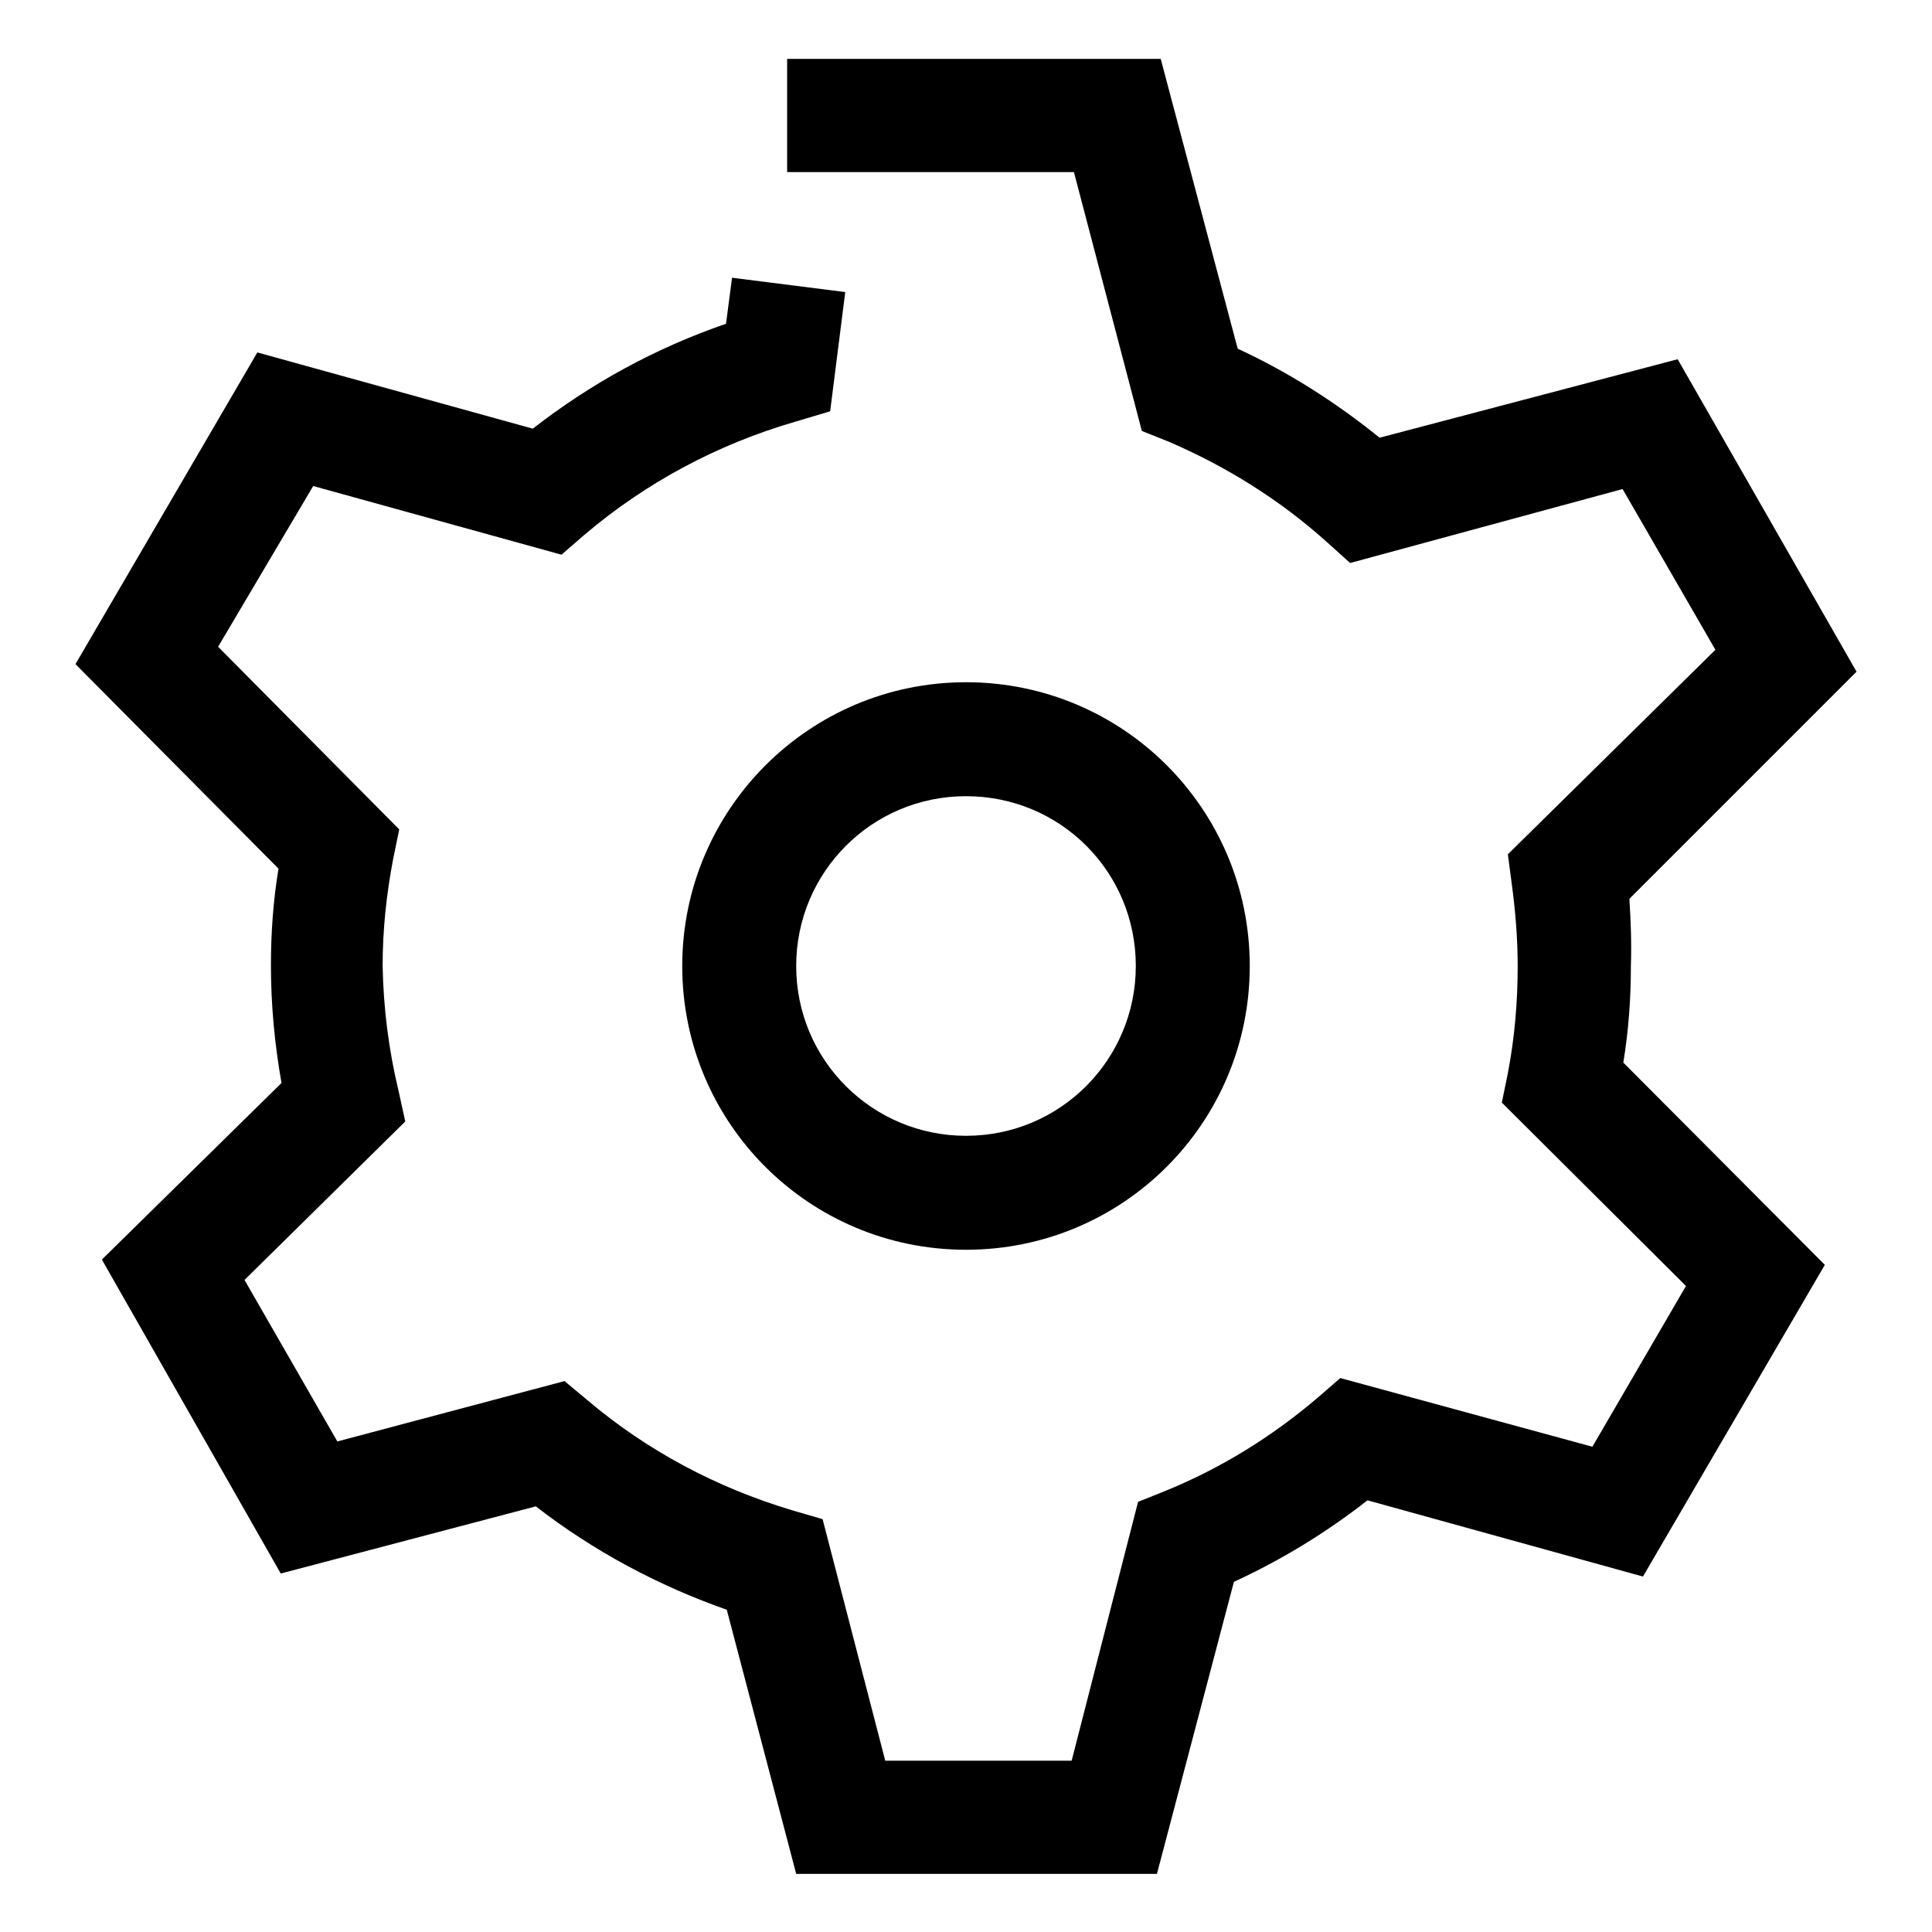
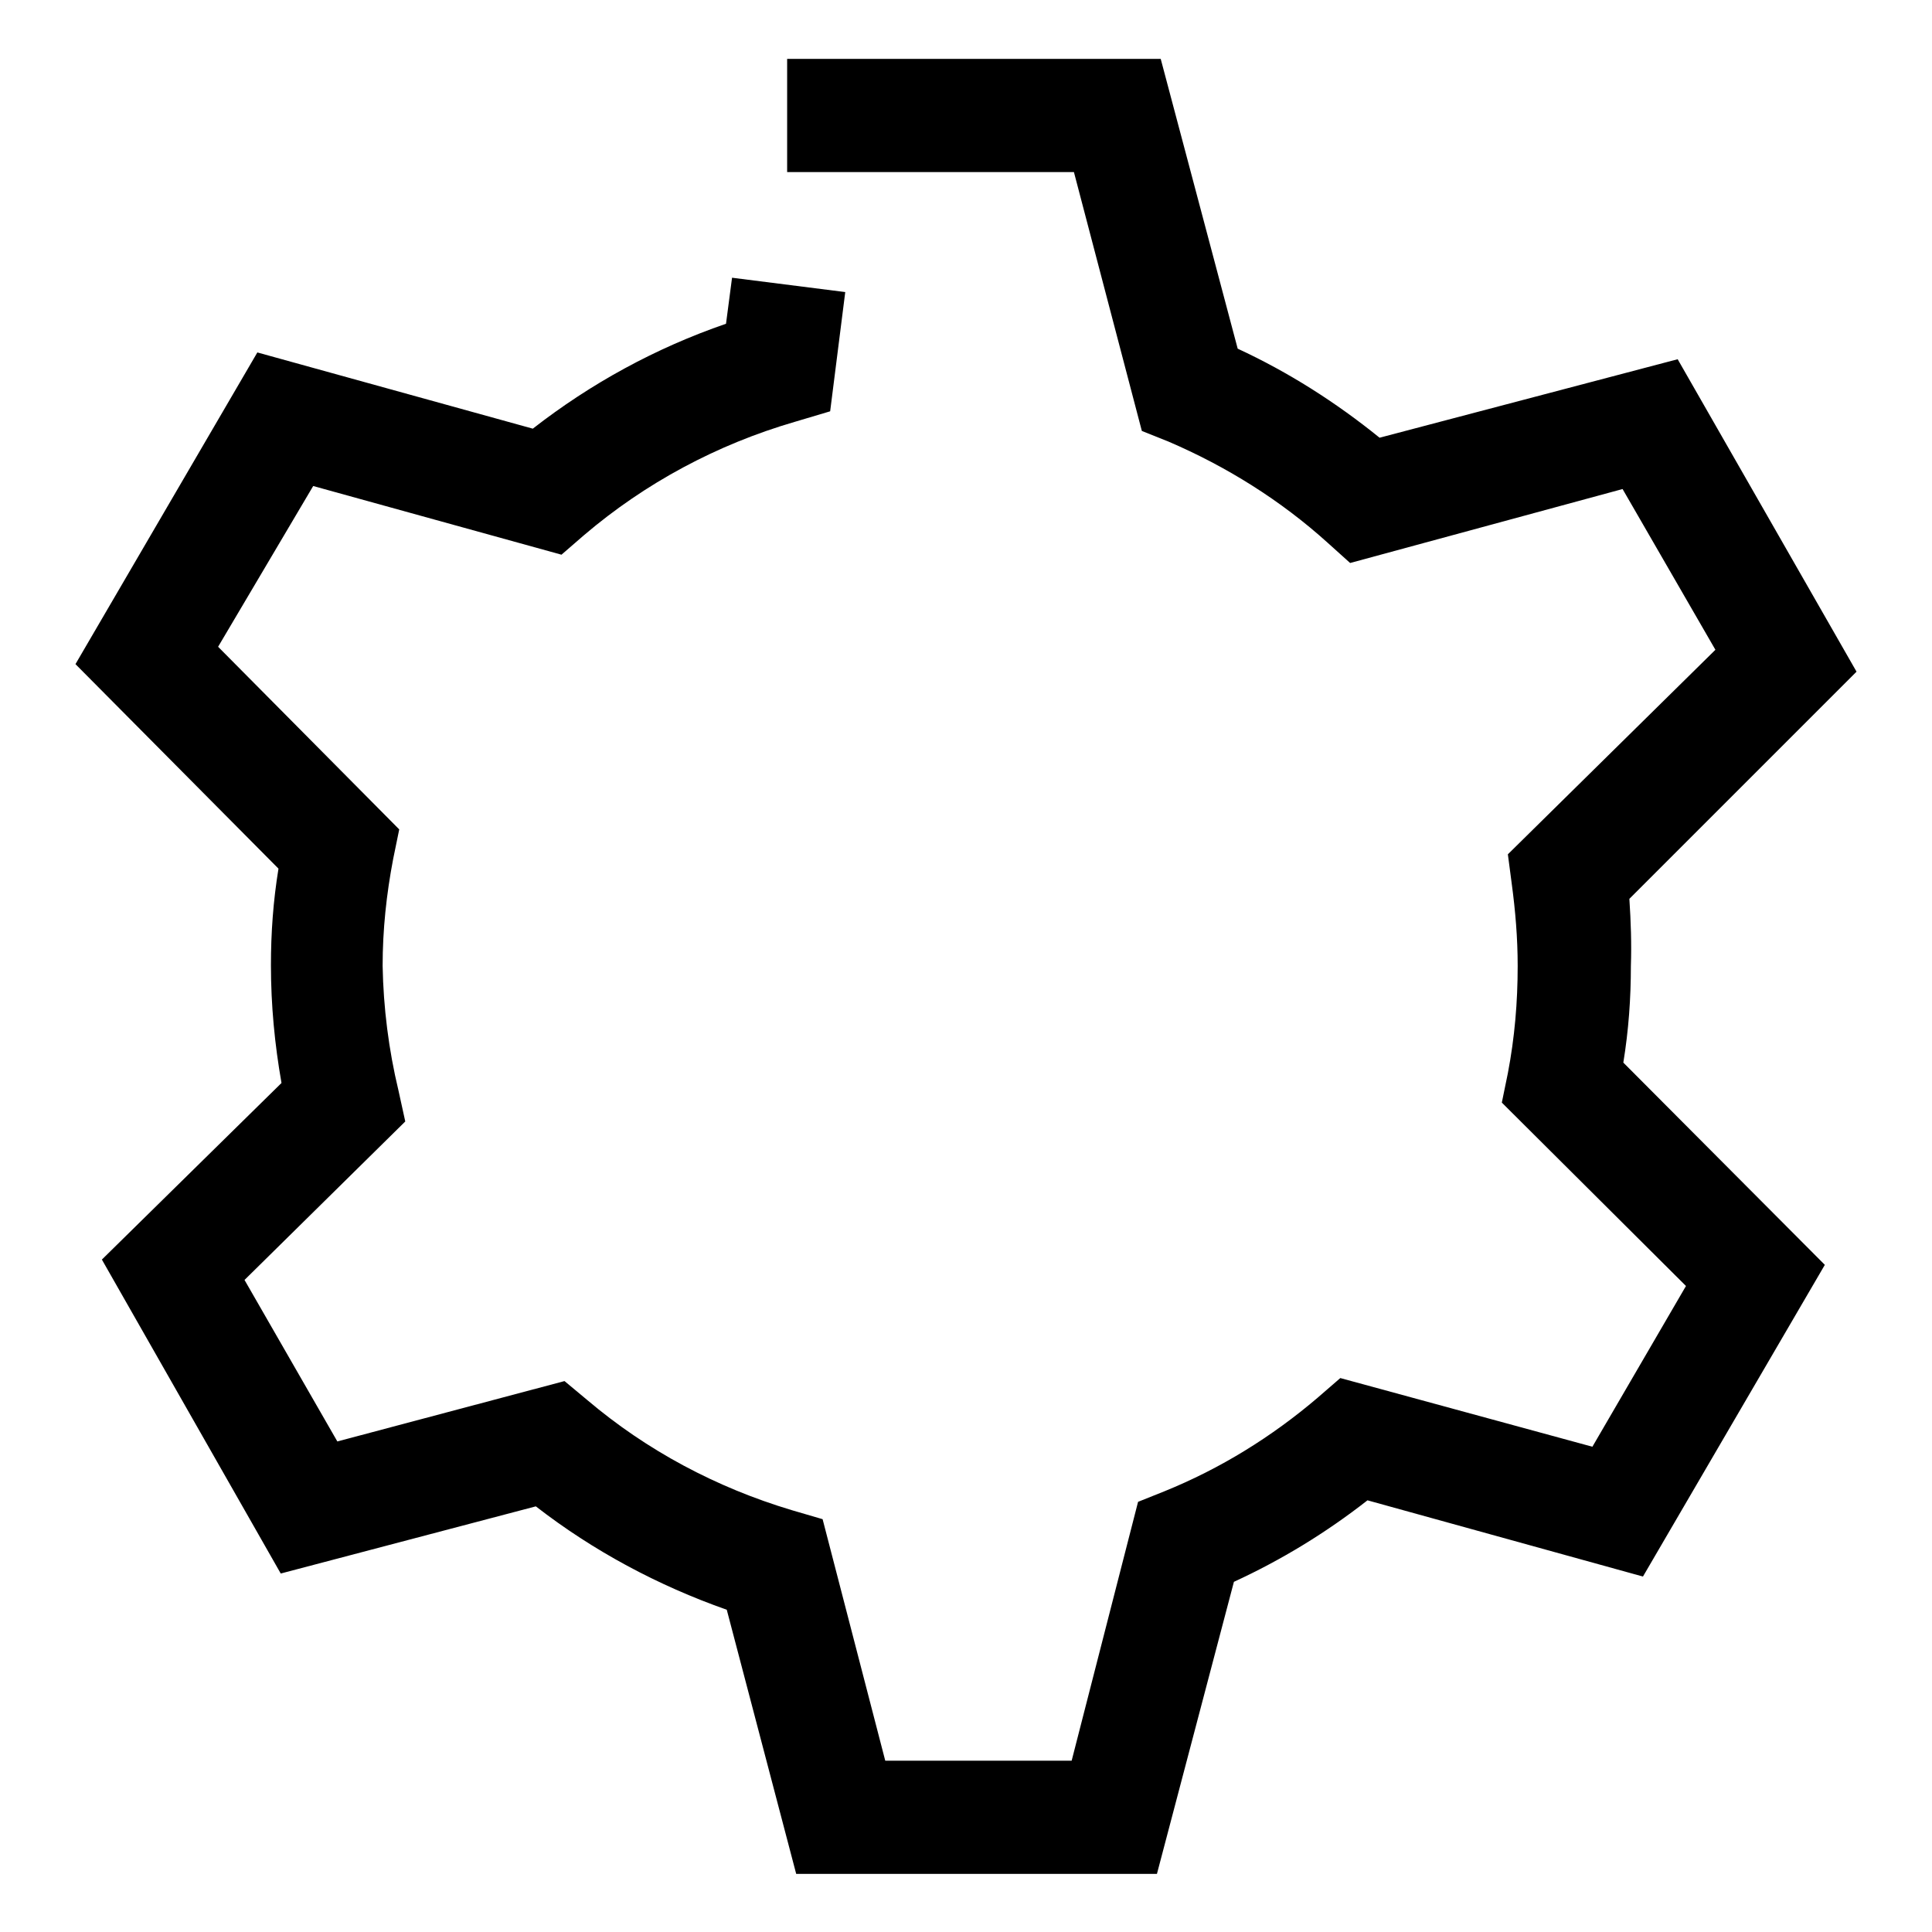
<svg xmlns="http://www.w3.org/2000/svg" version="1.1" x="0px" y="0px" viewBox="0 0 256 256" enable-background="new 0 0 256 256" xml:space="preserve">
  <g>
-     <path fill="#000000" d="M128,165.6c-20.8,0-37.6-16.8-37.6-37.6c0-20.7,16.8-37.6,37.6-37.6c20.8,0,37.6,16.8,37.6,37.6l0,0 C165.6,148.8,148.8,165.6,128,165.6L128,165.6z M128,105.5c-12.5,0-22.5,10.1-22.5,22.5c0,12.5,10.1,22.5,22.5,22.5 c12.5,0,22.5-10.1,22.5-22.5C150.5,115.5,140.5,105.5,128,105.5z" />
    <path fill="#000000" d="M153.3,248.3h-47.8l-9.2-35c-9.1-3.2-17.7-7.8-25.3-13.7l-33.8,8.9l-23.7-41.6l23.8-23.4 c-0.9-5.1-1.4-10.3-1.4-15.6c0-4.3,0.3-8.5,1-12.8L10,88l24.1-41.3l36.5,10.1c7.7-6,16.3-10.7,25.6-13.9l0.8-6.1l15,1.9l-2,15.8 l-4.7,1.4c-10.3,3-19.8,8.1-27.9,15l-3,2.6l-32.9-9.1L28.9,85.7l24,24.2l-0.8,3.9c-0.9,4.7-1.4,9.4-1.4,14.2 c0.1,5.5,0.8,11.1,2.1,16.5l0.9,4.1l-21.3,21l12.3,21.4l30.1-8l3,2.5c7.9,6.7,17.1,11.6,27.1,14.6l4.1,1.2l8.3,32h24.7l8.8-34.3 l3.5-1.4c7.4-3,14.2-7.2,20.3-12.4l3-2.6l33.4,9.1l12.4-21.3L199,146.1l0.8-3.9c0.9-4.7,1.3-9.4,1.3-14.2c0-3.7-0.3-7.3-0.8-11 l-0.5-3.8l27.5-27.1L215,64.8l-36.1,9.8l-3-2.7c-6.2-5.6-13.4-10.1-21.1-13.4l-3.5-1.4l-9-34.3h-38v-15h49.5L164,46.2 c6.7,3.1,13,7.1,18.8,11.8l39.5-10.4L246,89l-30.1,30.1c0.2,3,0.3,6,0.2,8.9c0,4.3-0.3,8.5-1,12.8l26.7,26.8l-24.1,41.3l-36.5-10.1 c-5.5,4.3-11.4,7.9-17.7,10.8L153.3,248.3z" />
  </g>
</svg>